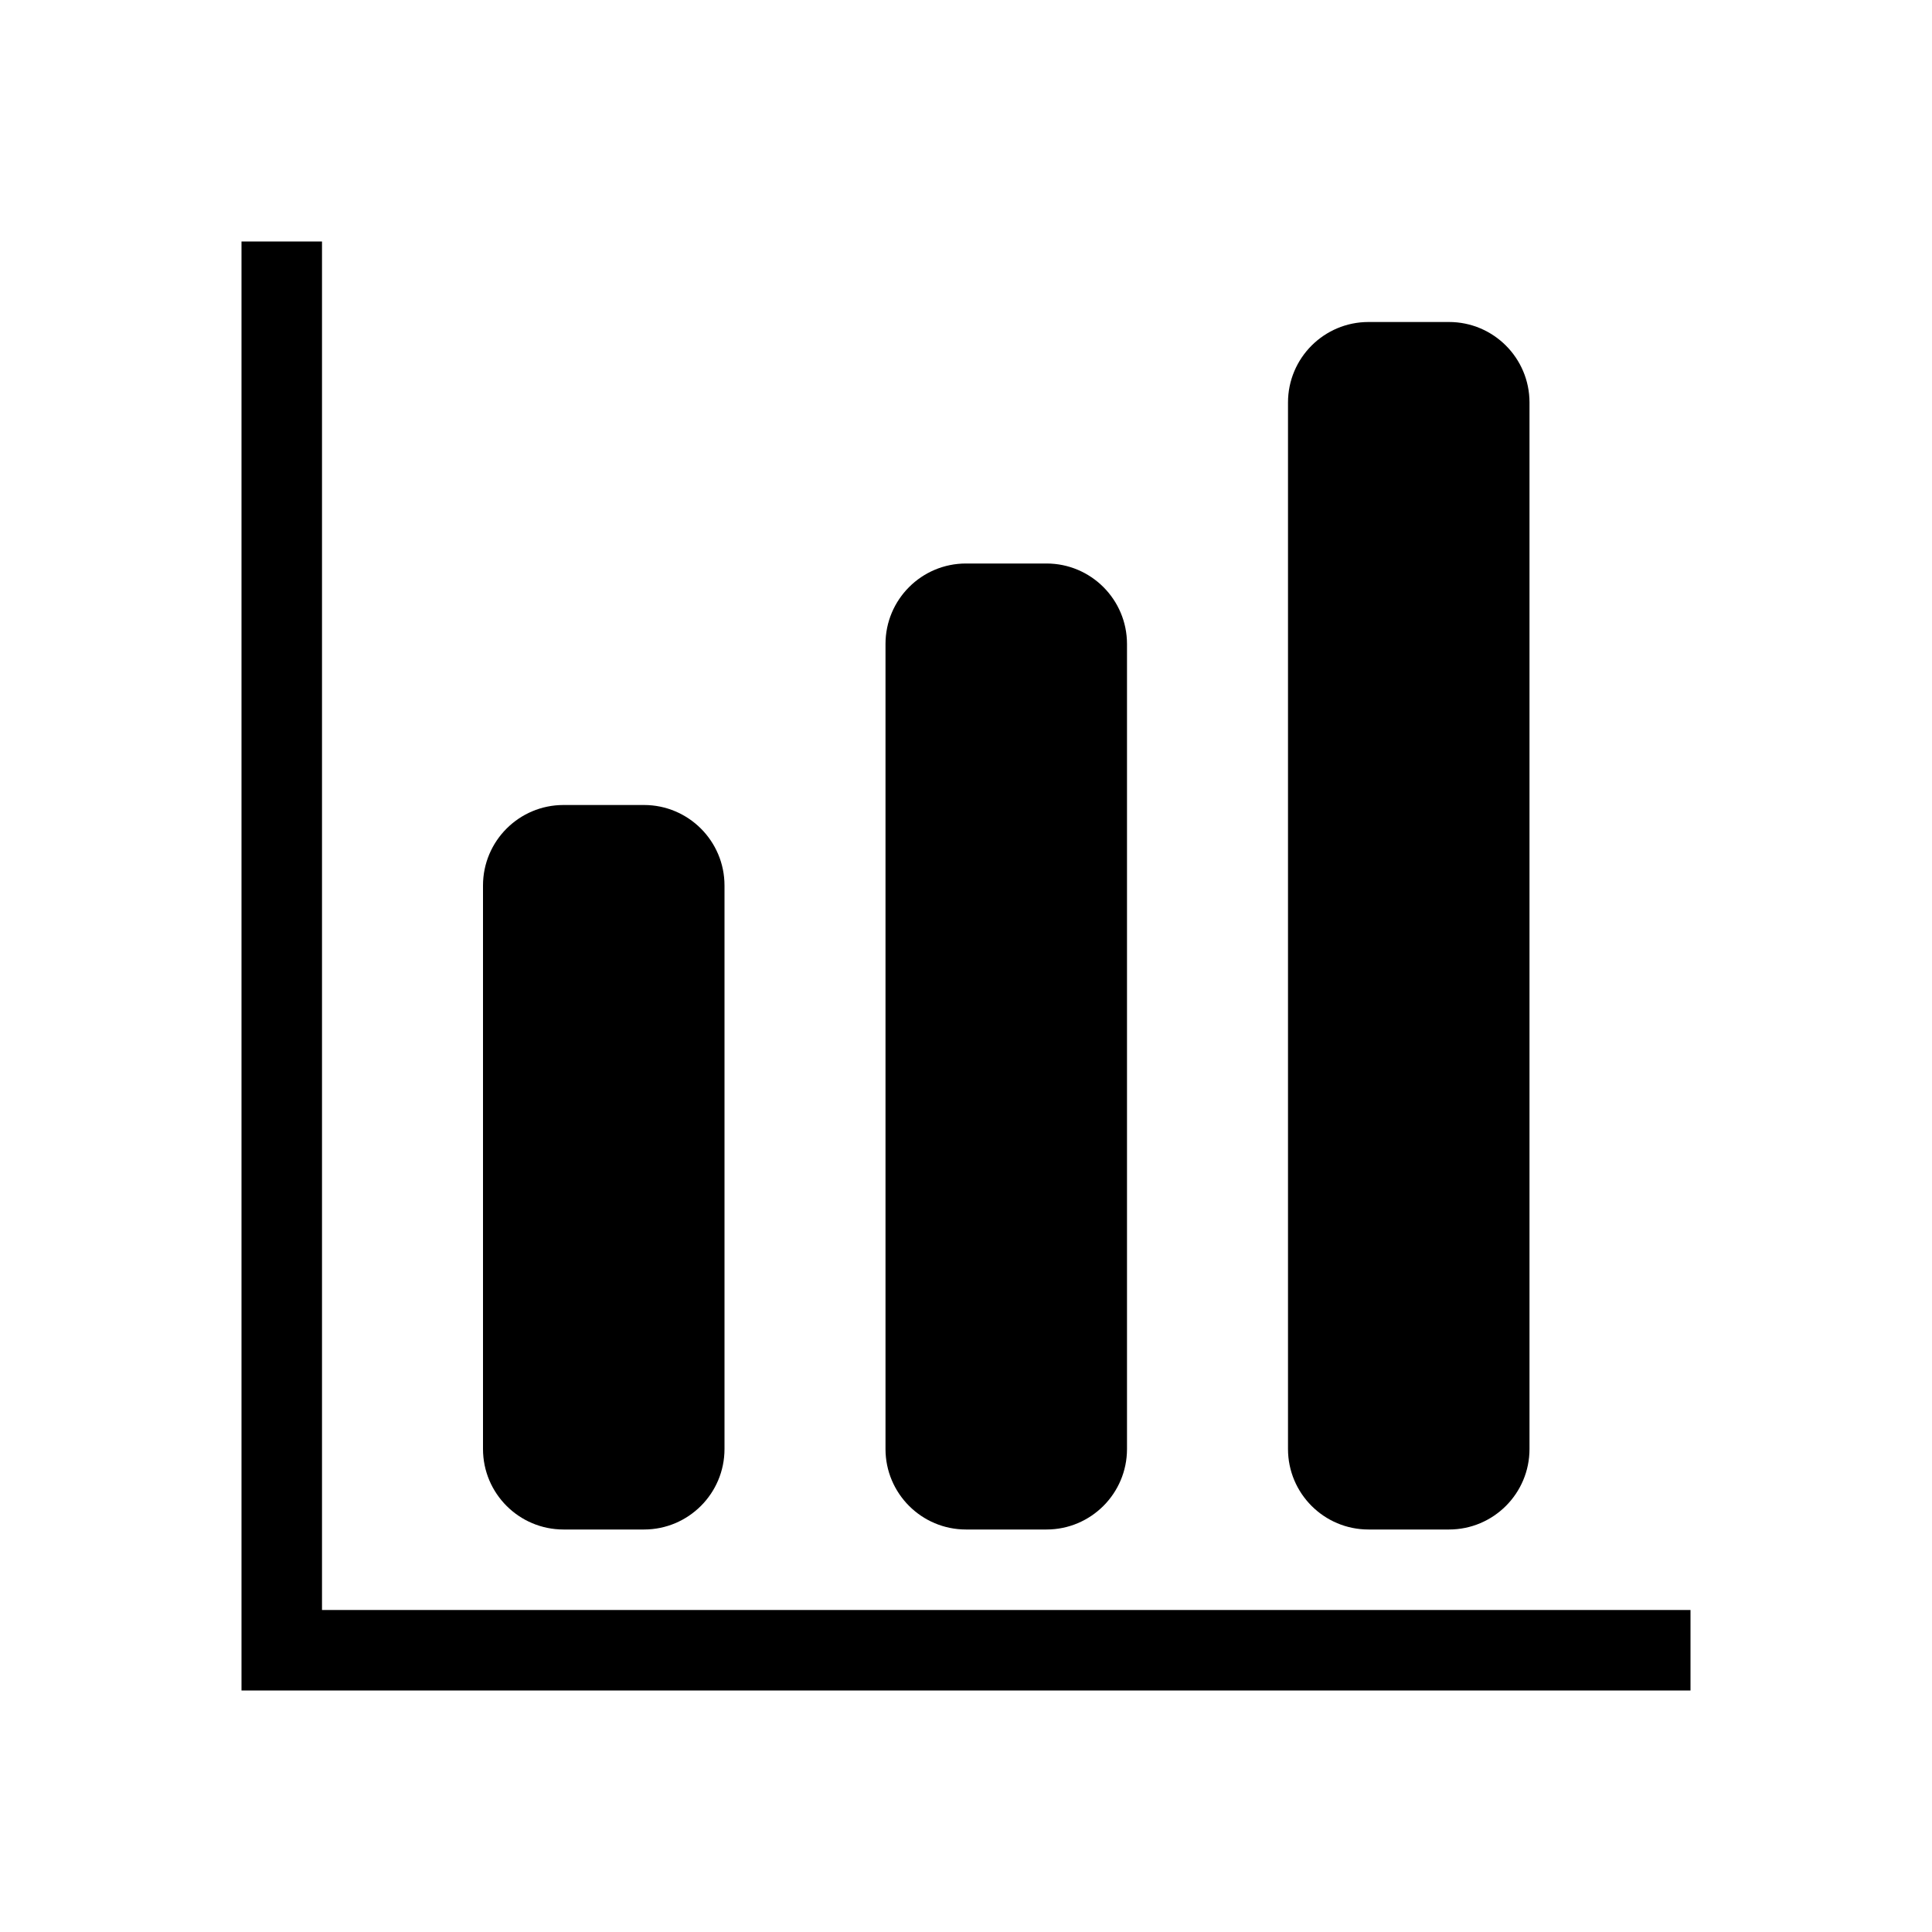
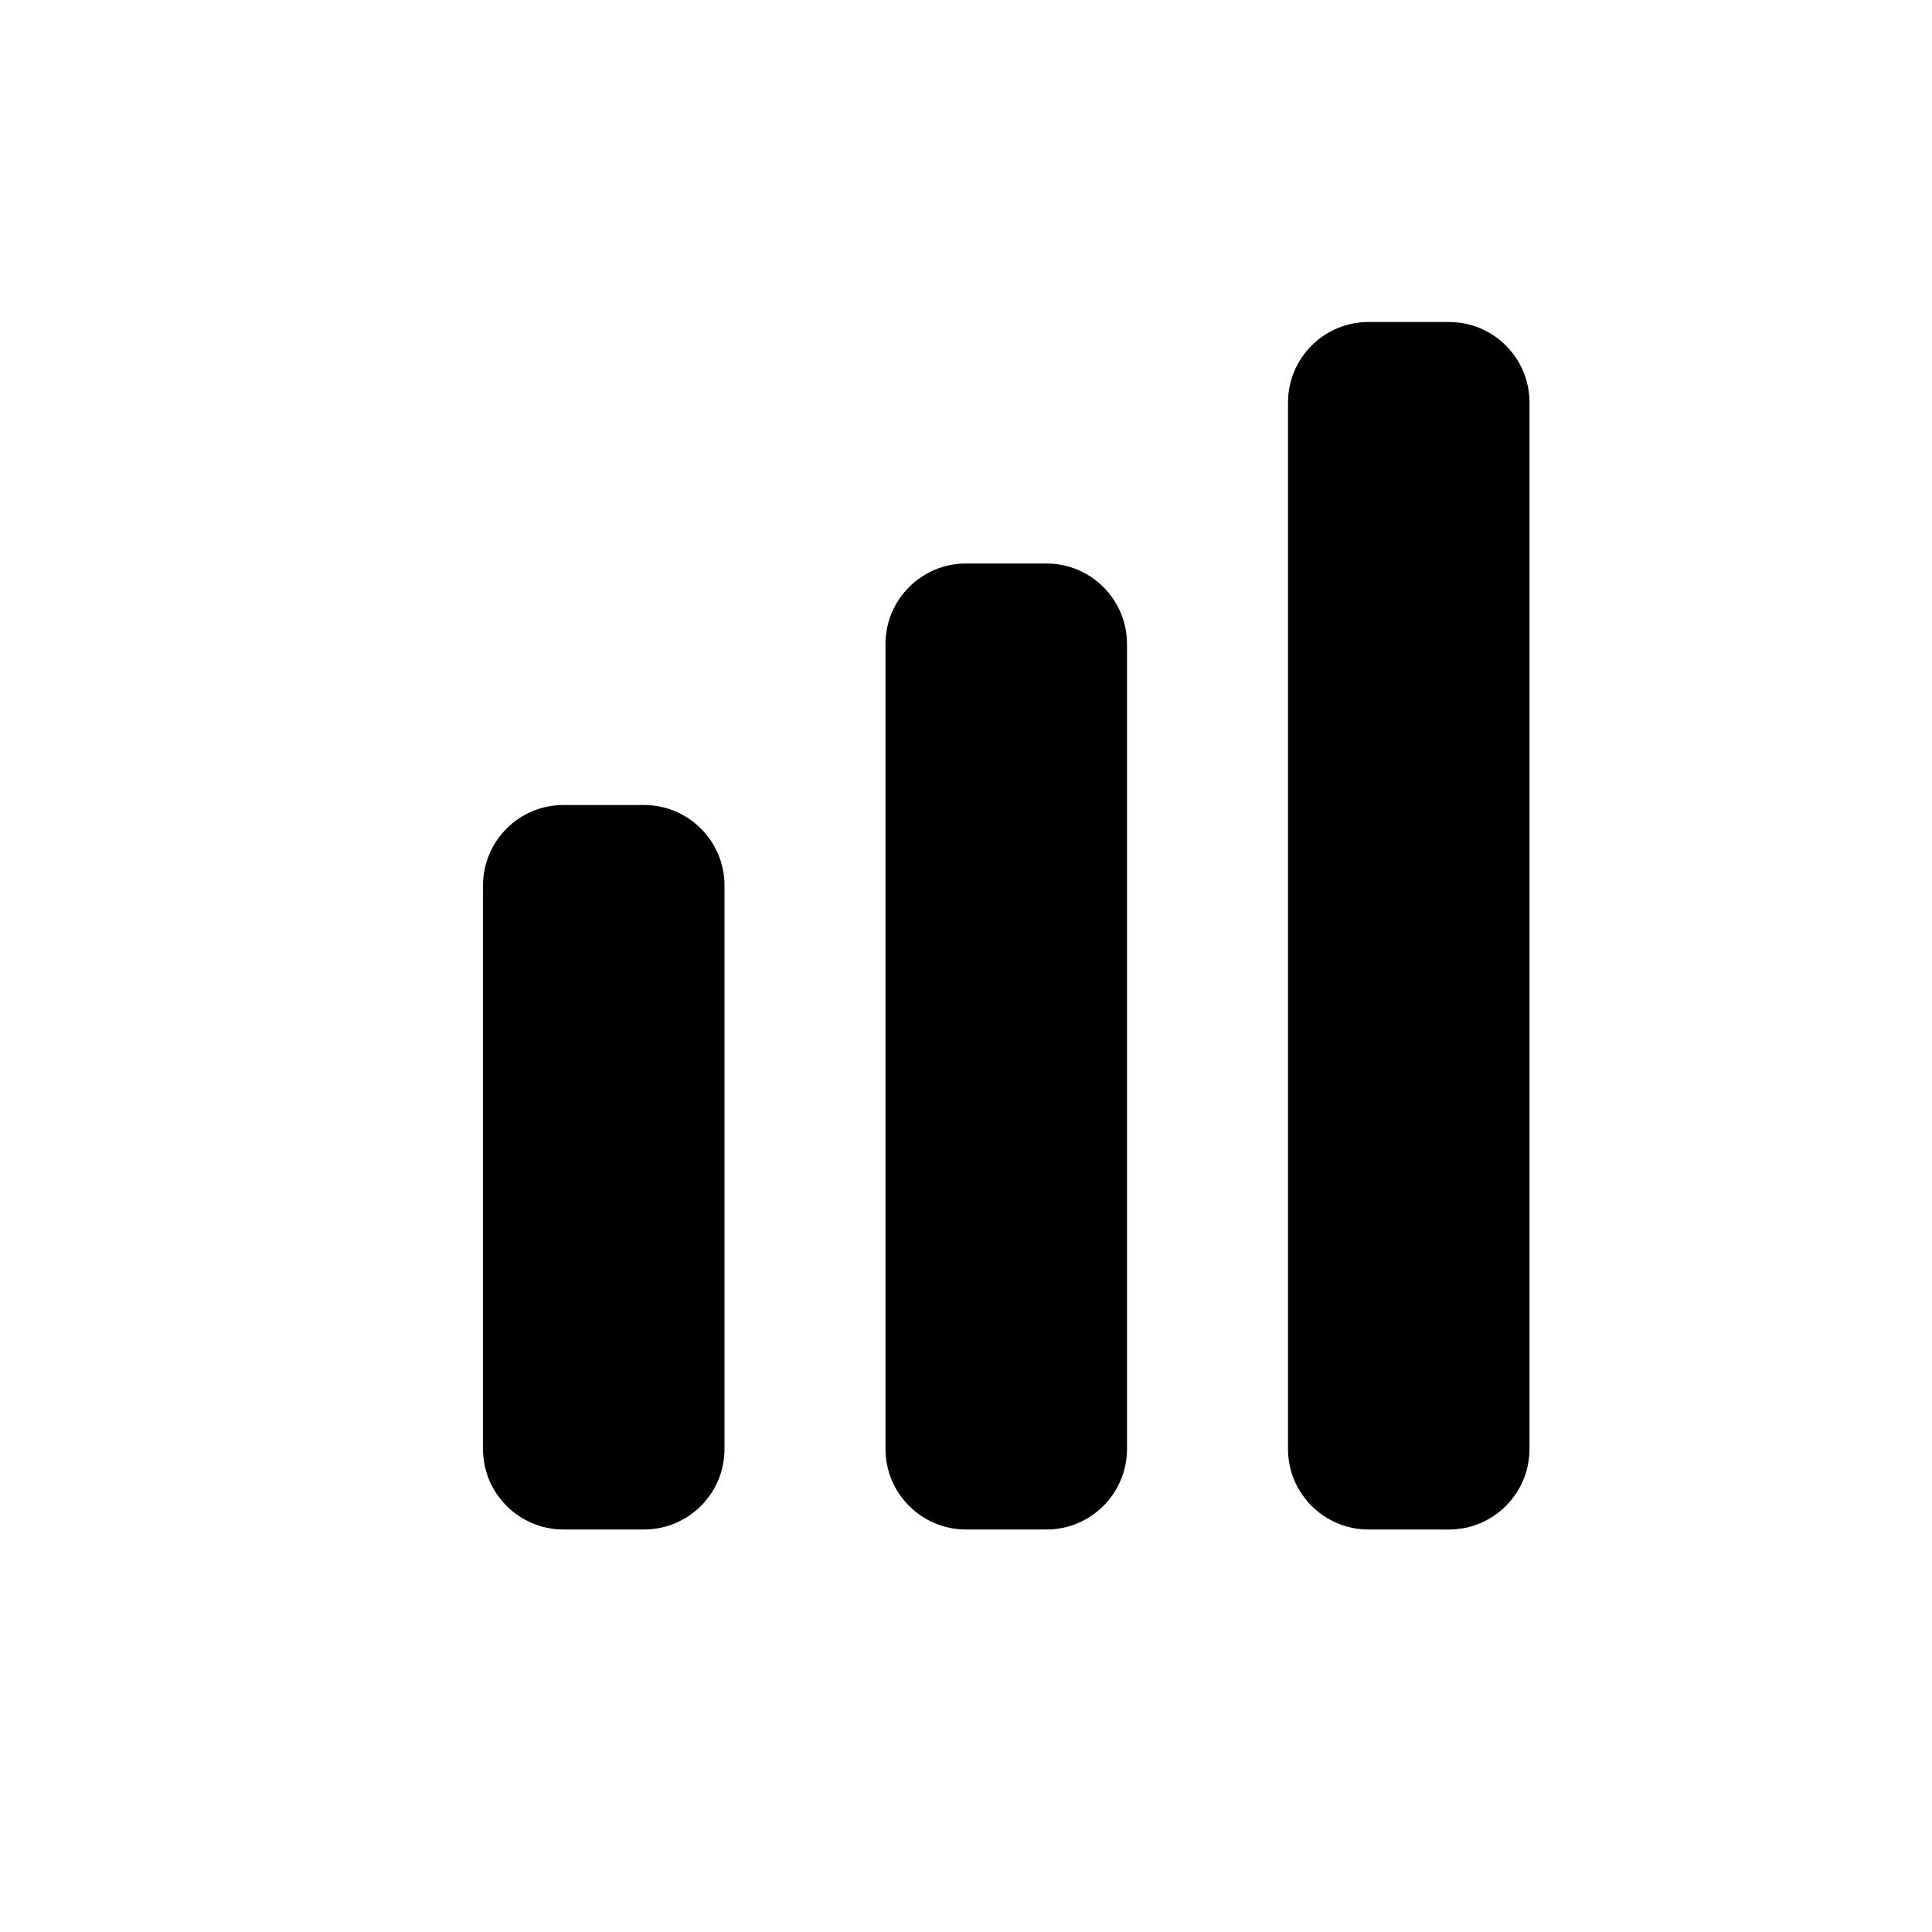
<svg xmlns="http://www.w3.org/2000/svg" width="24" height="24" viewBox="0 0 24 24" fill="none">
-   <path fill-rule="evenodd" clip-rule="evenodd" d="M21 20H4V3H3V21H21V20Z" fill="currentColor" />
  <path fill-rule="evenodd" clip-rule="evenodd" d="M17 4C16.448 4 16 4.448 16 5V18C16 18.552 16.448 19 17 19H18C18.552 19 19 18.552 19 18V5C19 4.448 18.552 4 18 4H17ZM11 8C11 7.448 11.448 7 12 7H13C13.552 7 14 7.448 14 8V18C14 18.552 13.552 19 13 19H12C11.448 19 11 18.552 11 18V8ZM6 11C6 10.448 6.448 10 7 10H8C8.552 10 9 10.448 9 11V18C9 18.552 8.552 19 8 19H7C6.448 19 6 18.552 6 18V11Z" fill="currentColor" />
</svg>